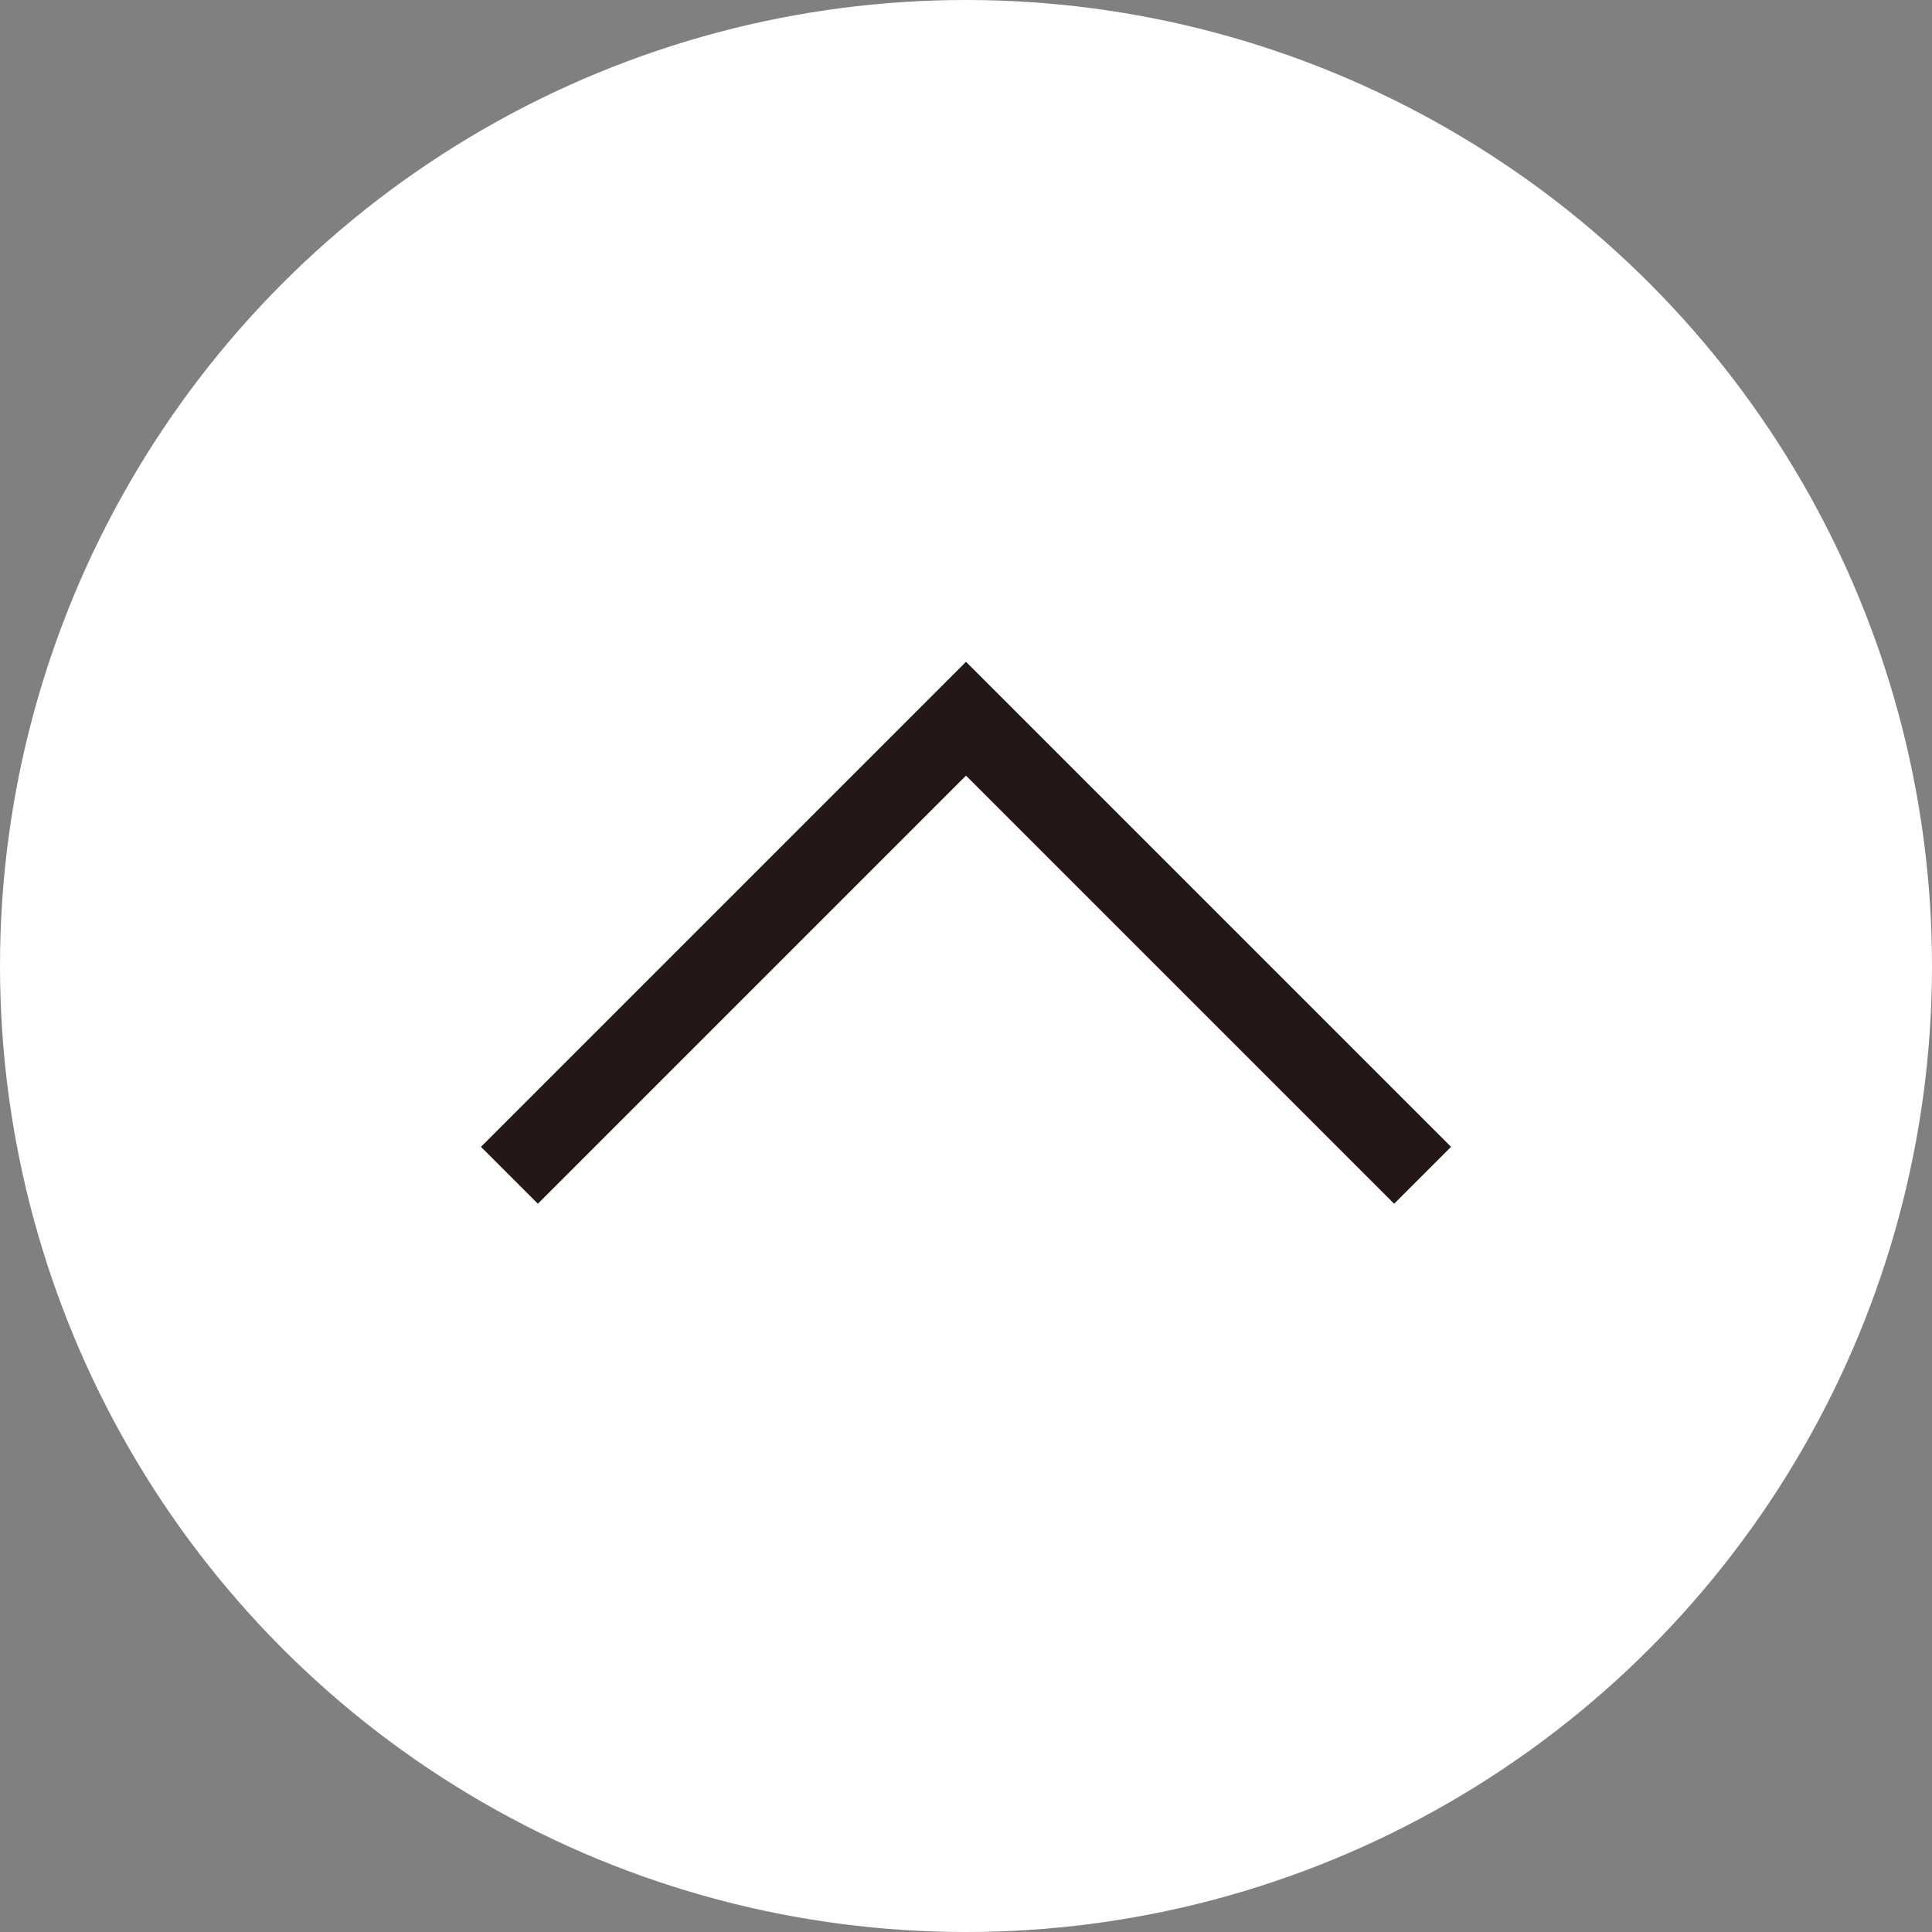
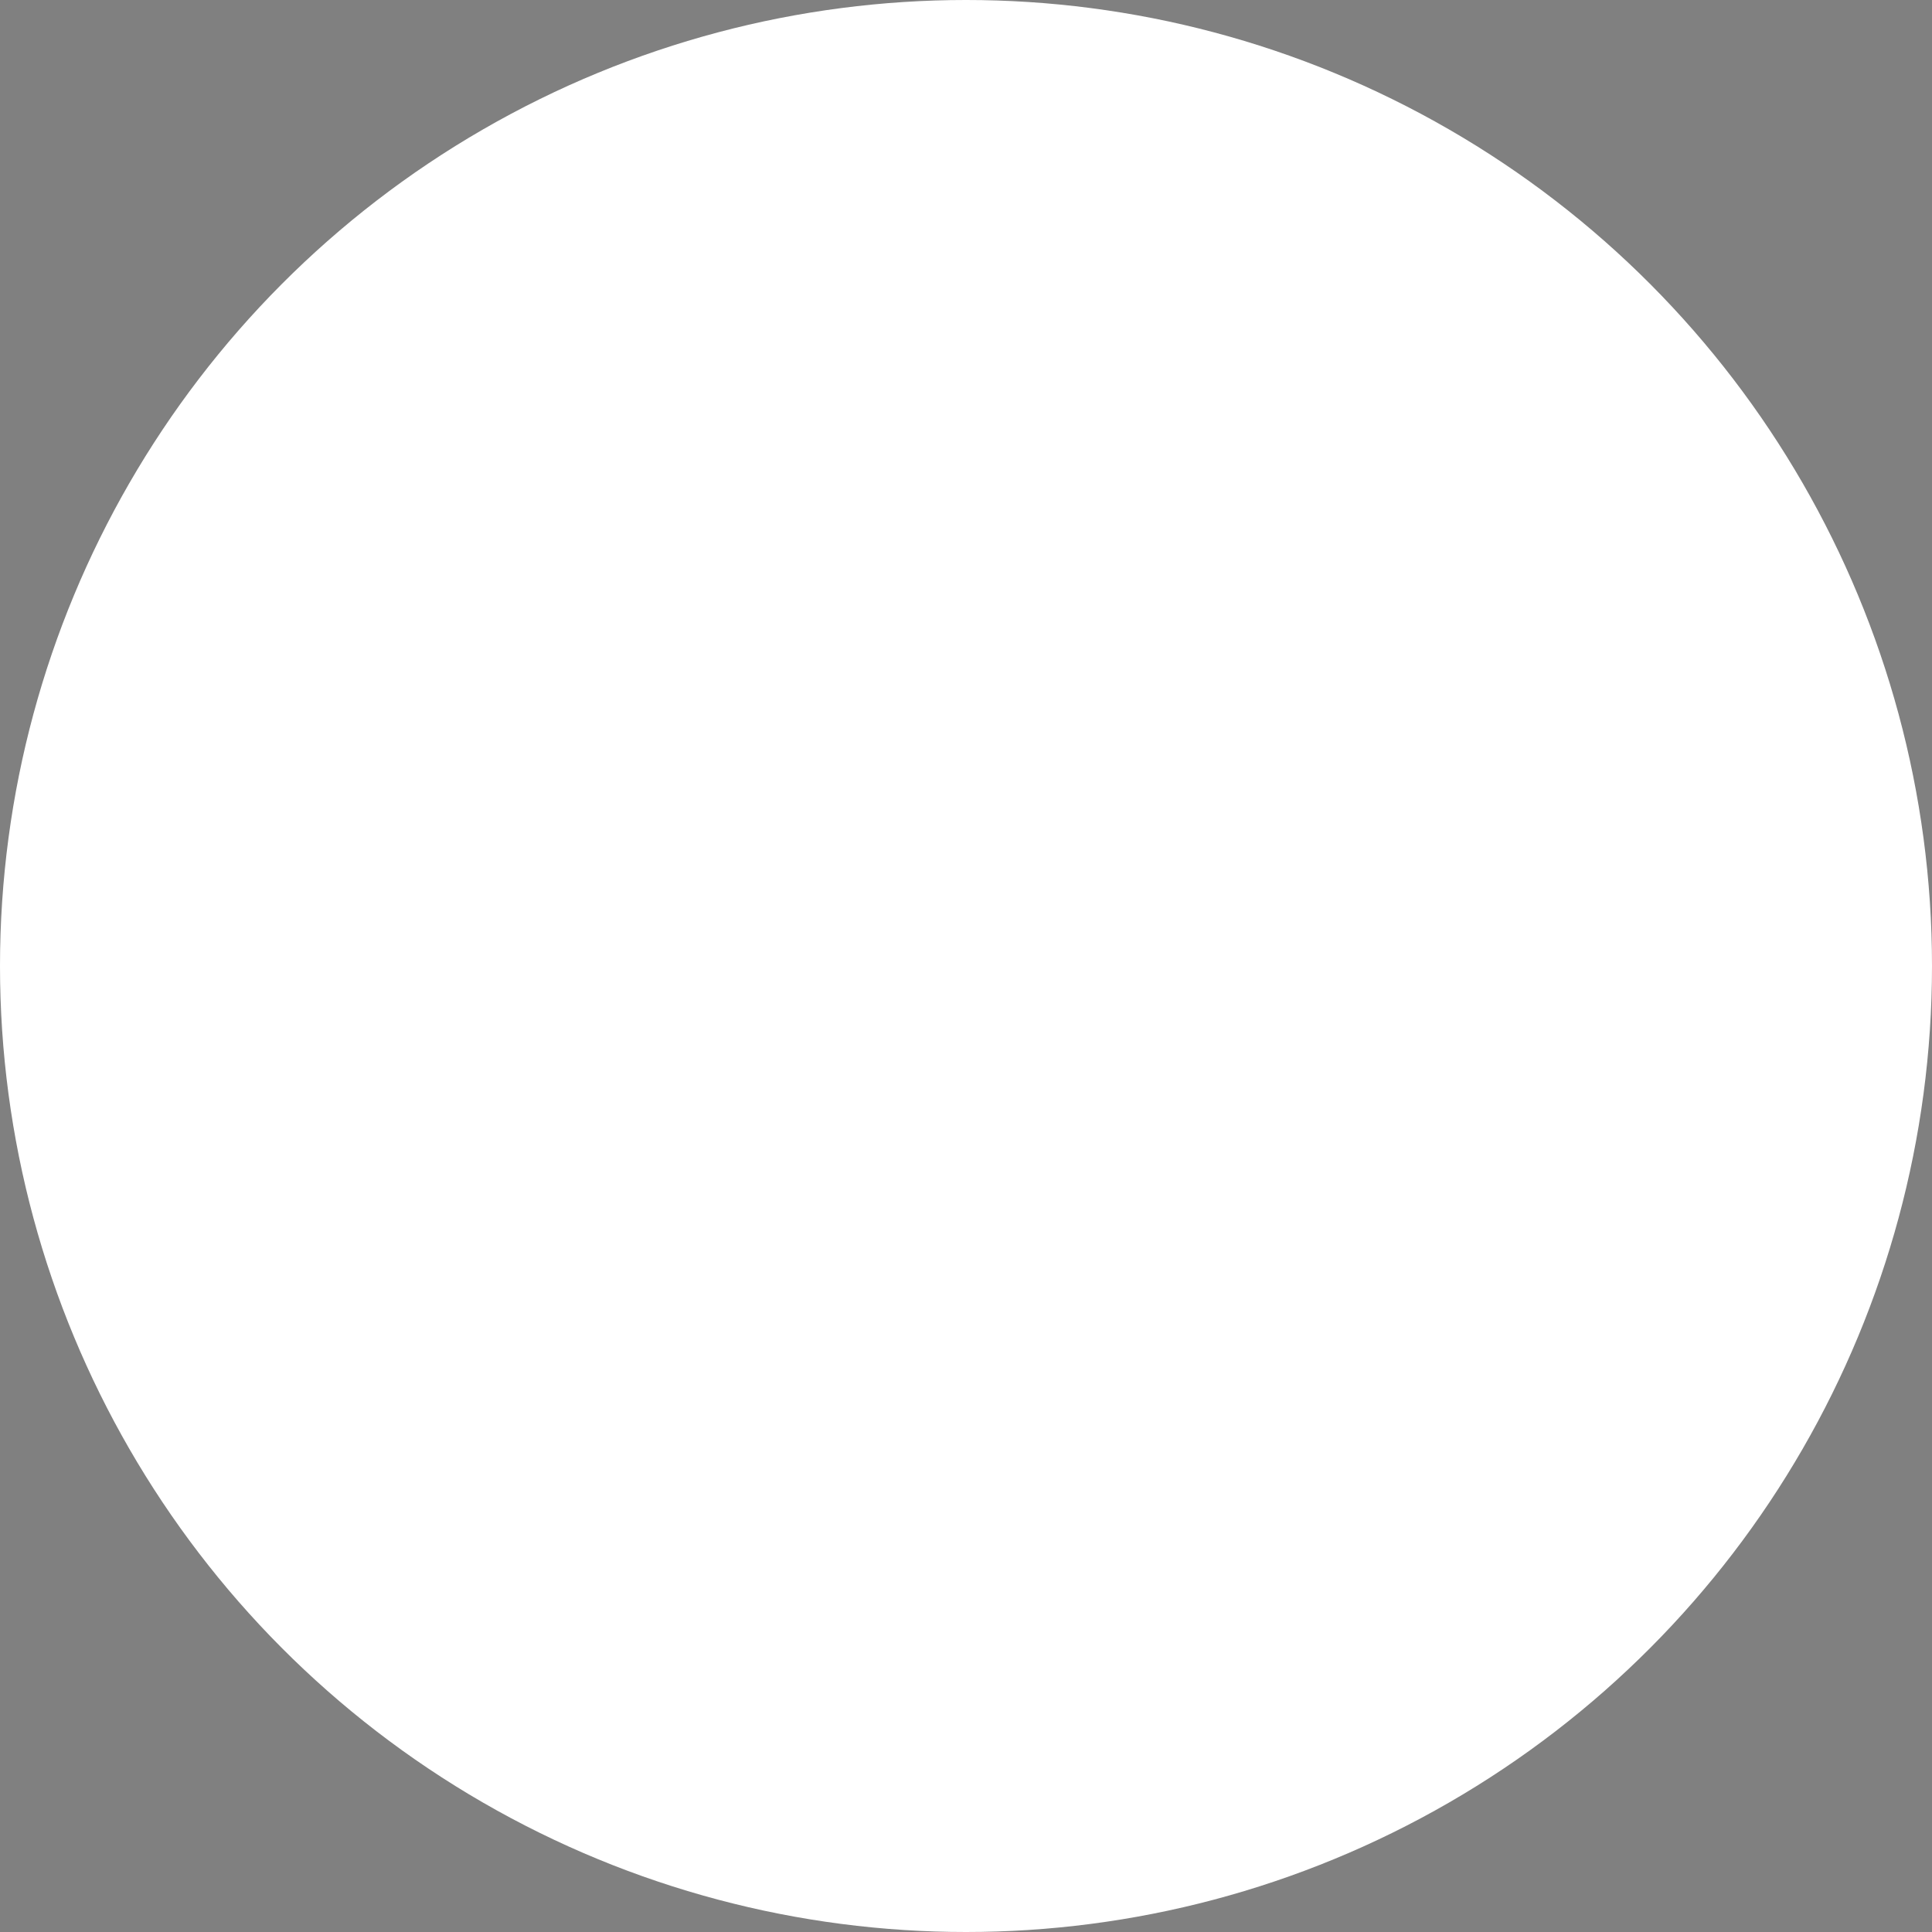
<svg xmlns="http://www.w3.org/2000/svg" id="_レイヤー_2" viewBox="0 0 120 120">
  <rect x="0" y="0" width="120" height="120" fill="#808080" stroke="none" />
  <g id="_レイヤー_4">
    <circle cx="60" cy="60" r="60" fill="#fff" stroke-width="0" />
-     <polyline points="31.64 73 60 44.64 88.36 73" fill="none" stroke="#231815" stroke-miterlimit="10" stroke-width="5" />
  </g>
</svg>